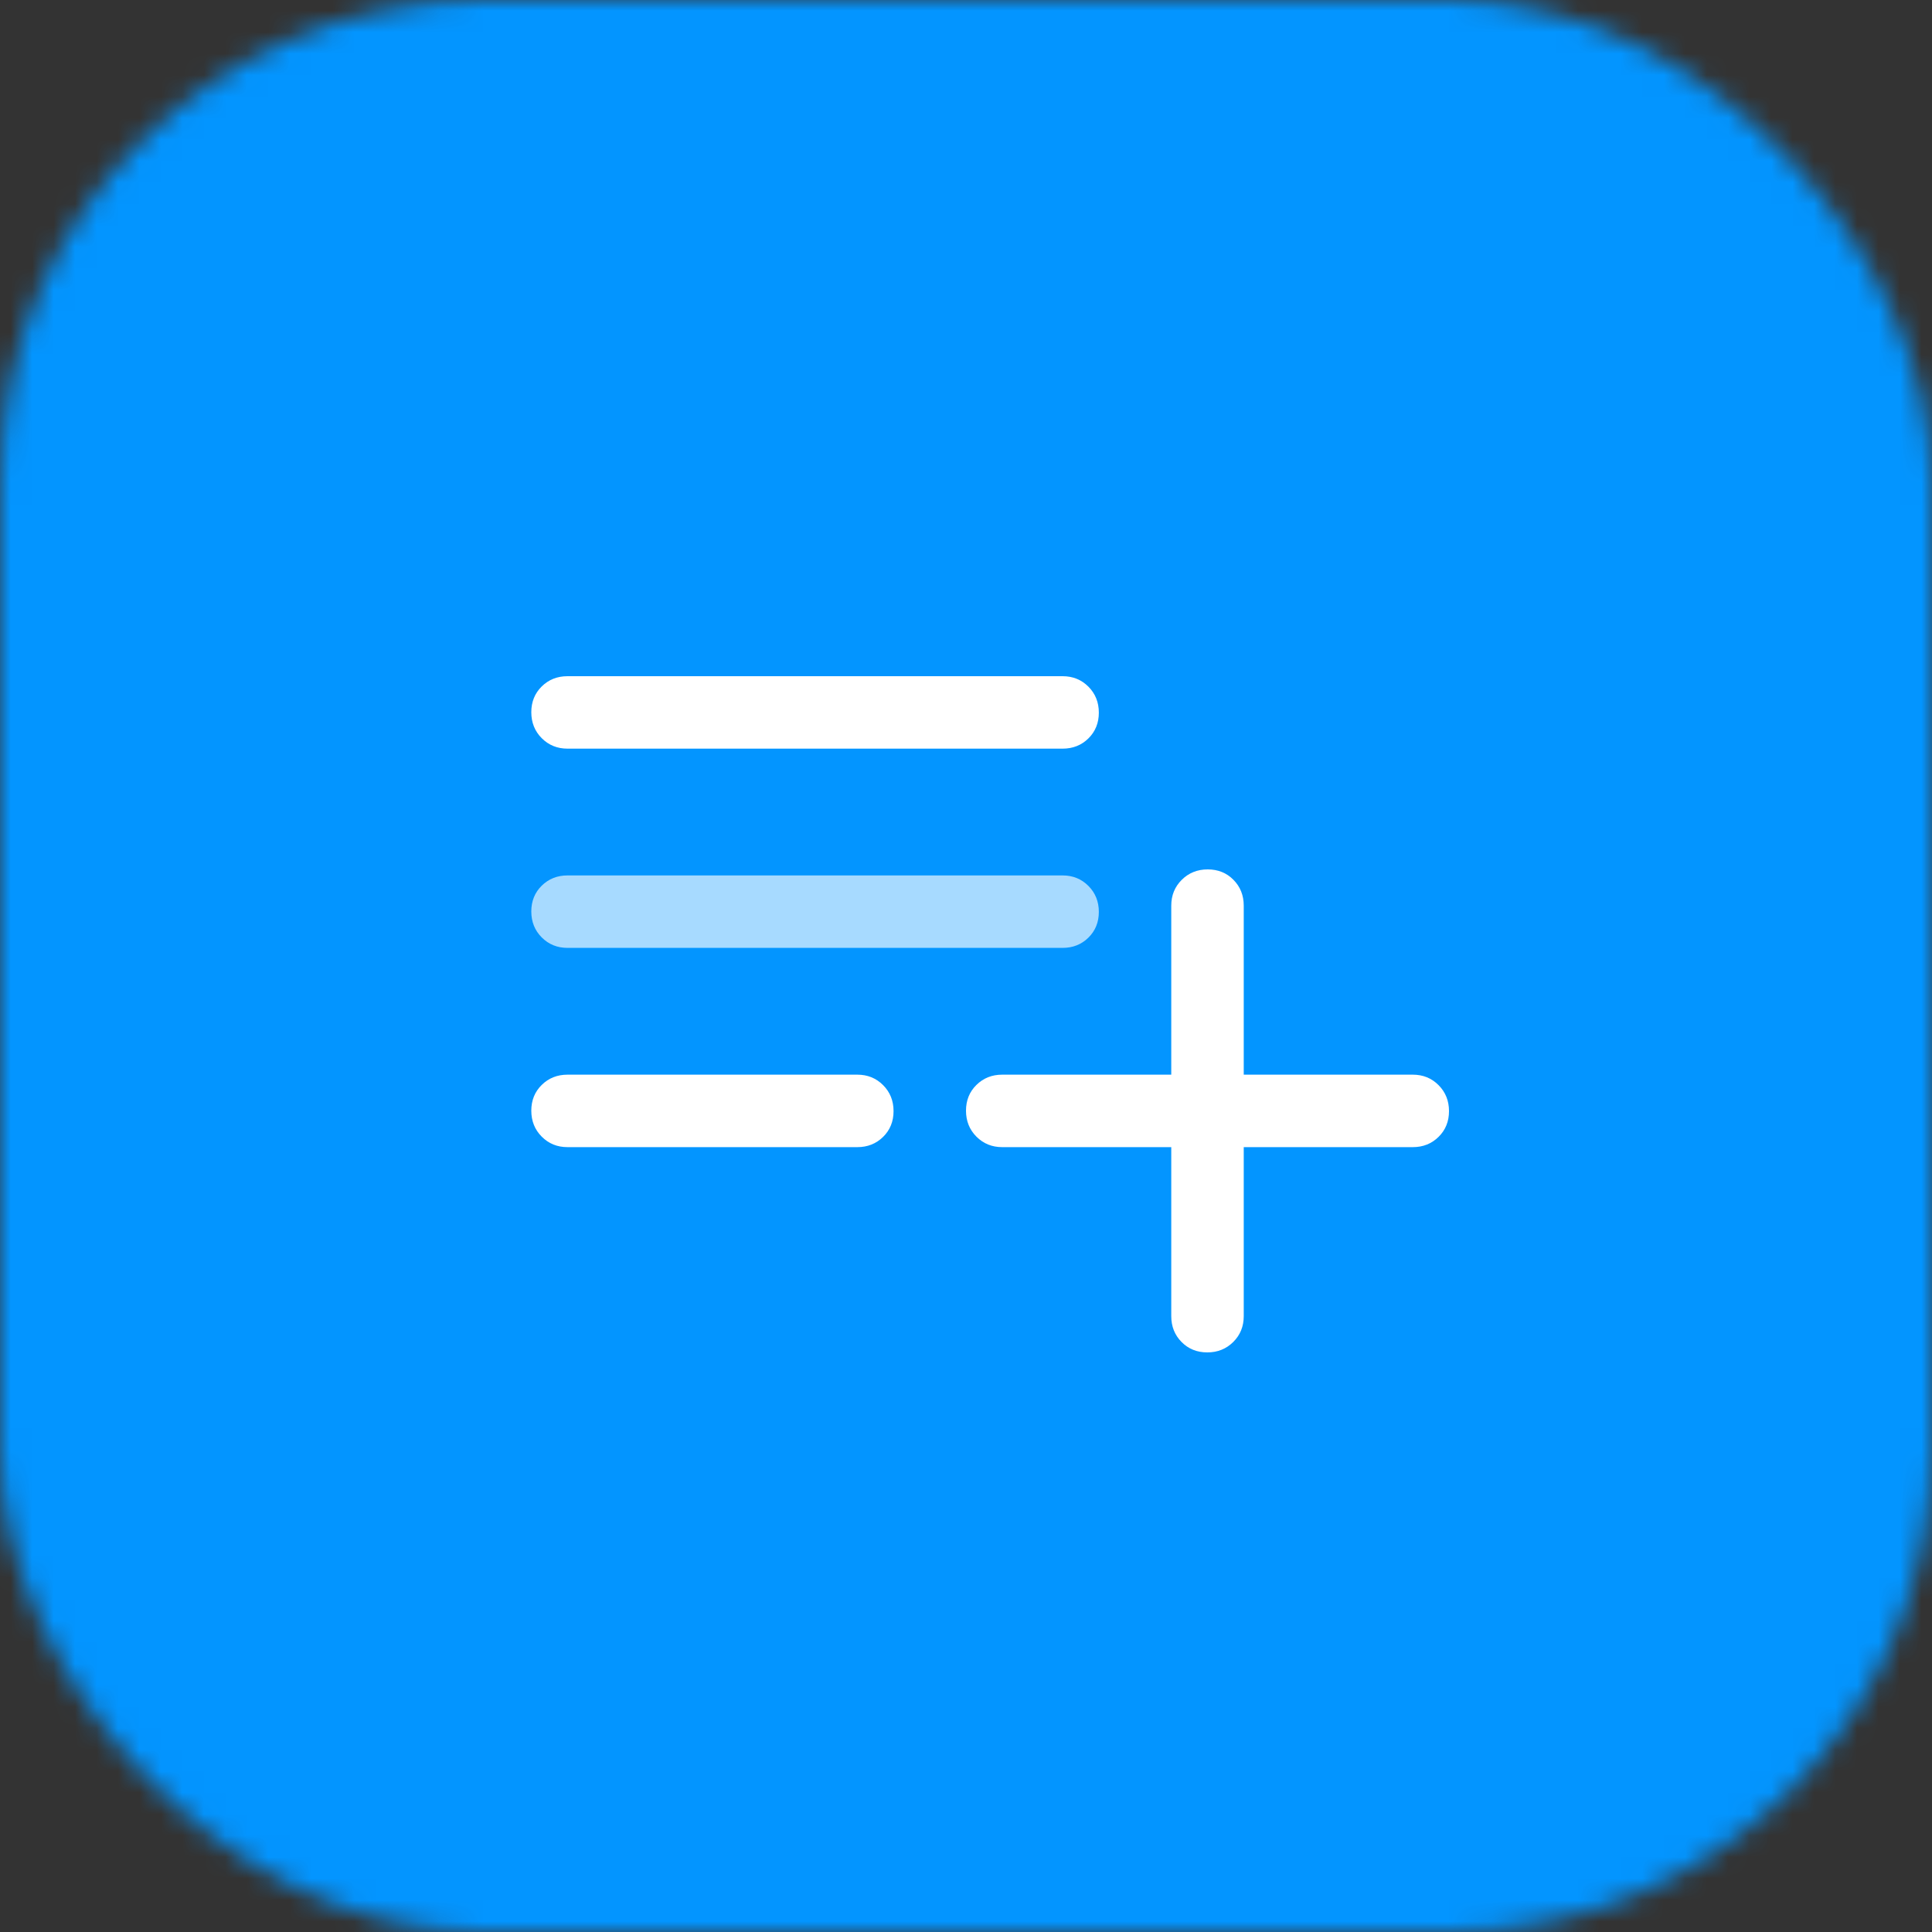
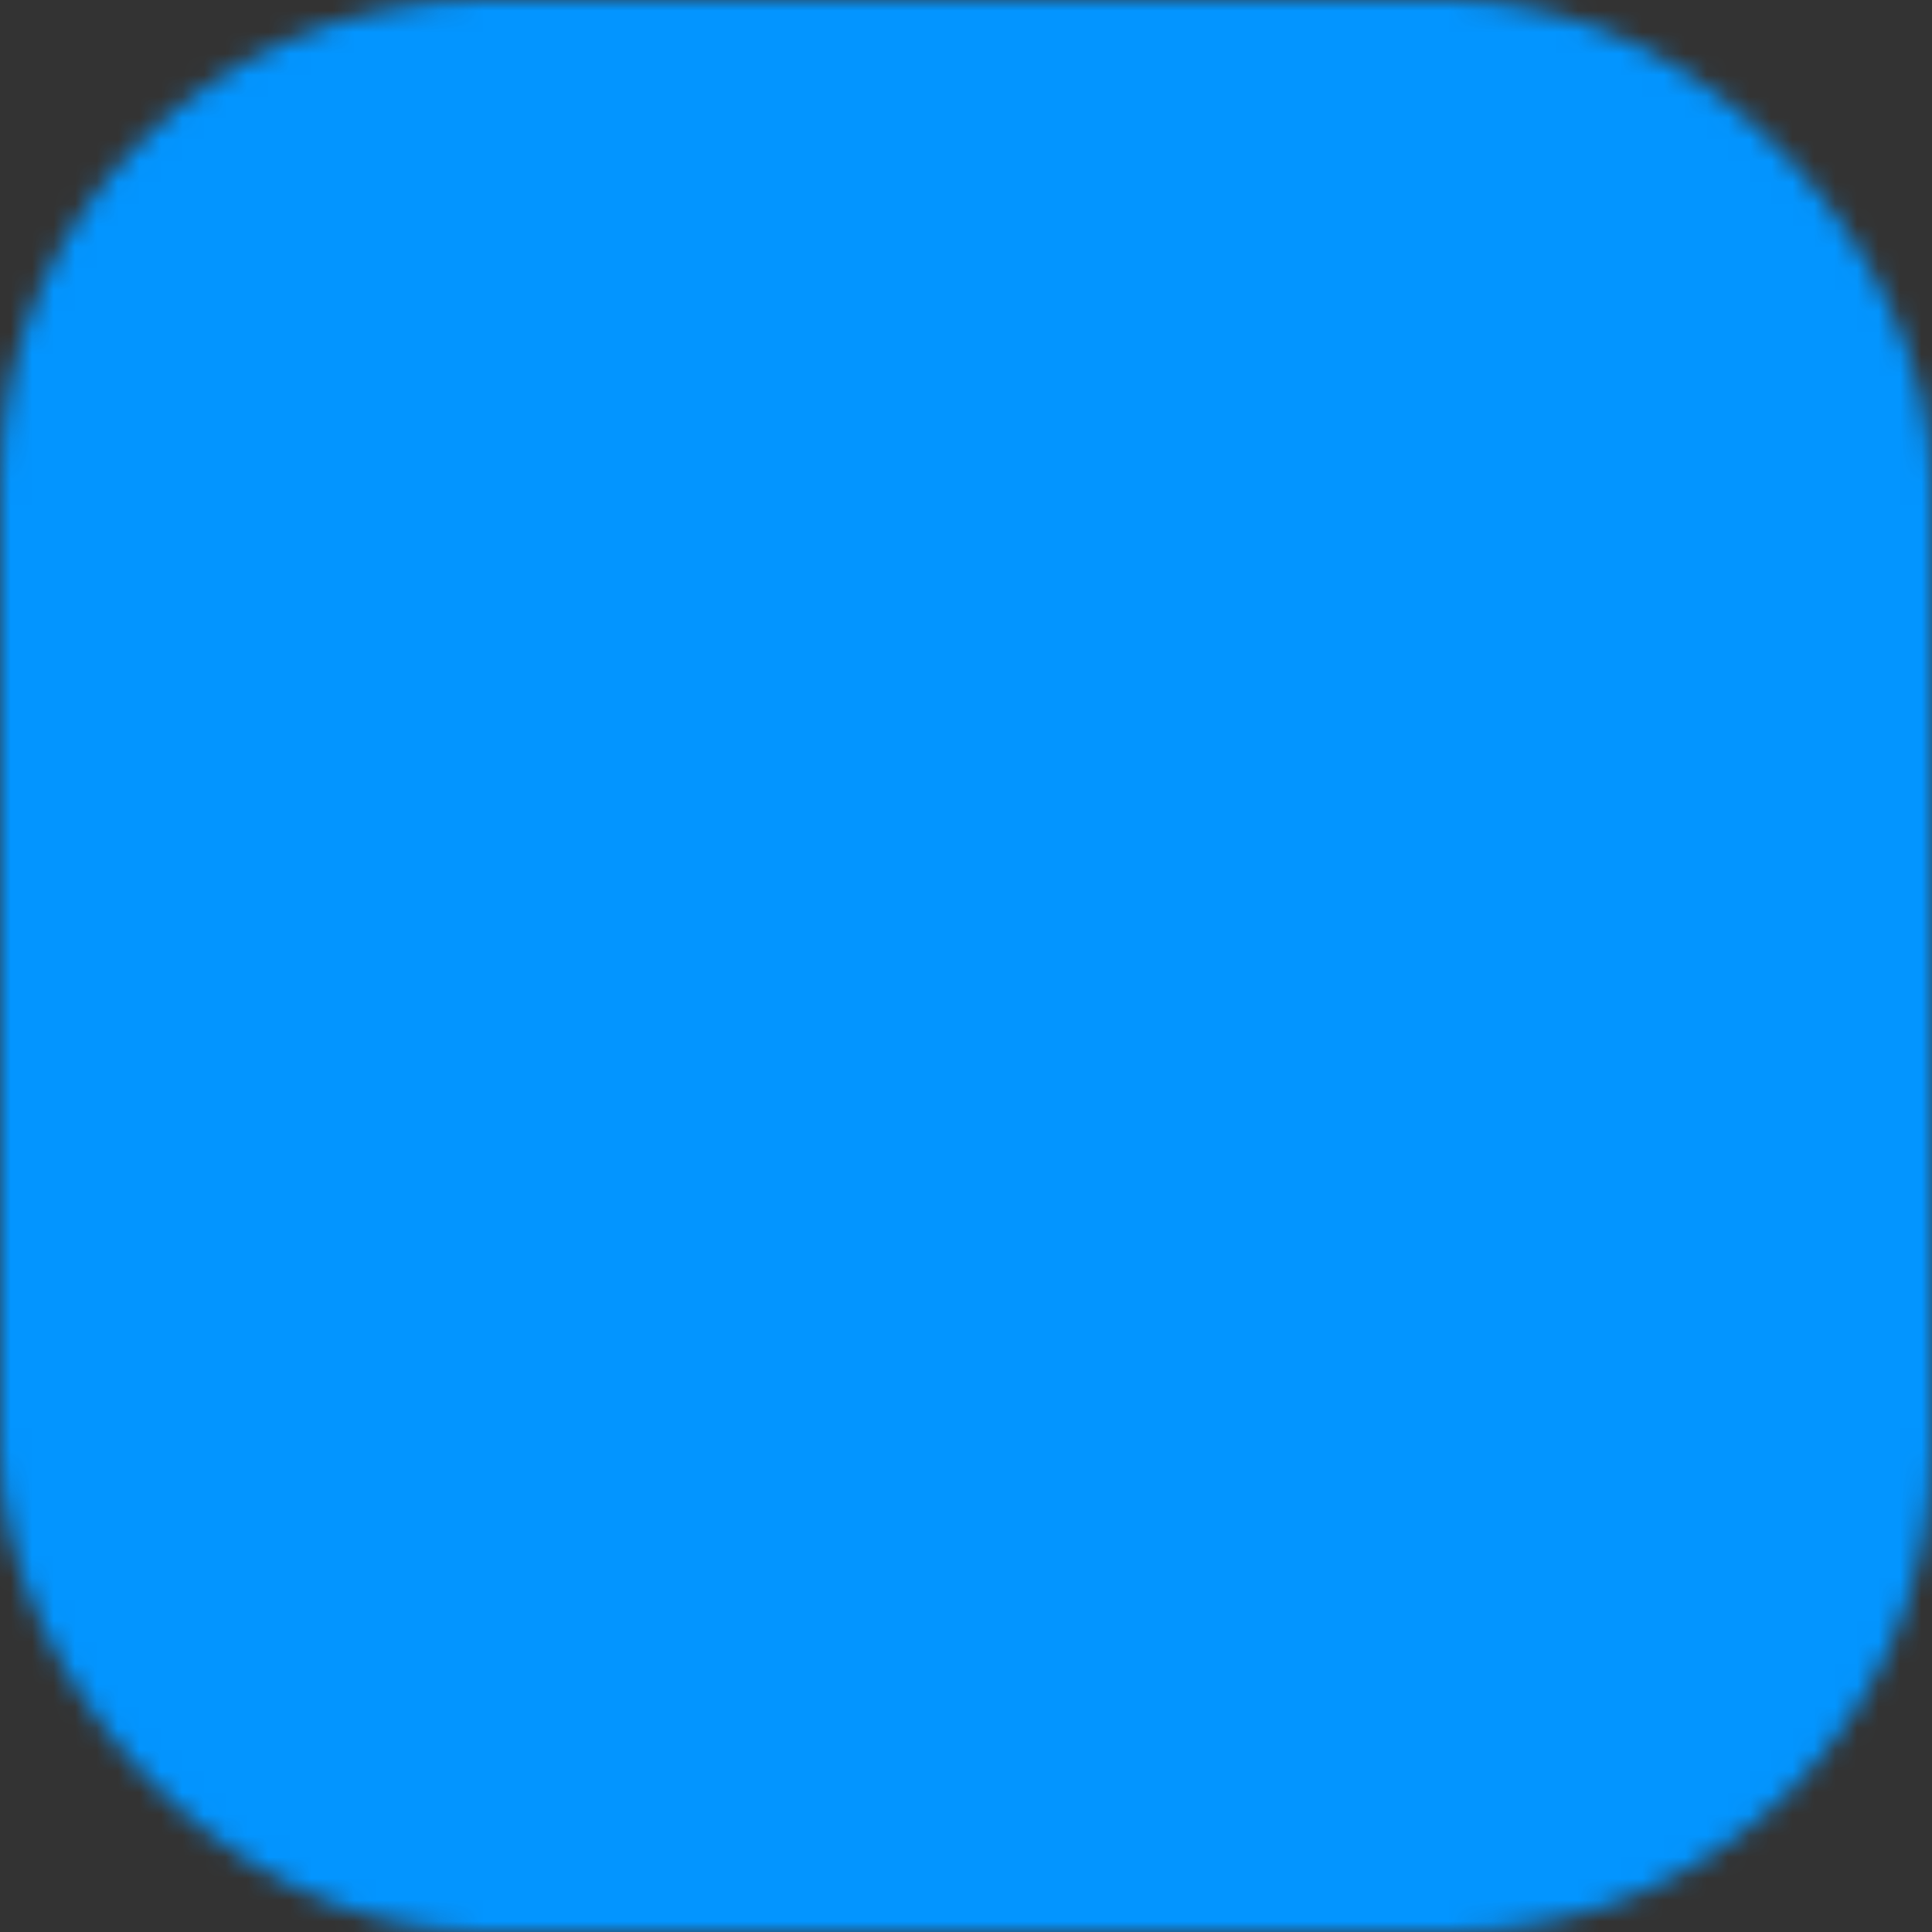
<svg xmlns="http://www.w3.org/2000/svg" width="90" height="90" viewBox="0 0 90 90" fill="none">
  <rect x="0" y="0" width="90" height="90" fill="#333333" stroke="none" />
  <mask id="mask0_2_56" style="mask-type:alpha" maskUnits="userSpaceOnUse" x="0" y="0" width="90" height="90">
    <rect width="90" height="90" rx="22.5" fill="#FF0080" />
  </mask>
  <g mask="url(#mask0_2_56)">
    <rect width="90" height="90" fill="#0395FF" />
-     <path d="M26.438 53.438C25.959 53.438 25.559 53.275 25.235 52.949C24.912 52.624 24.75 52.221 24.75 51.74C24.75 51.259 24.912 50.859 25.235 50.541C25.559 50.222 25.959 50.062 26.438 50.062H39.938C40.416 50.062 40.816 50.225 41.14 50.551C41.463 50.876 41.625 51.279 41.625 51.76C41.625 52.241 41.463 52.641 41.14 52.959C40.816 53.278 40.416 53.438 39.938 53.438H26.438ZM26.438 34.875C25.959 34.875 25.559 34.712 25.235 34.387C24.912 34.062 24.75 33.658 24.75 33.177C24.75 32.697 24.912 32.297 25.235 31.978C25.559 31.659 25.959 31.5 26.438 31.5H49.5C49.978 31.5 50.379 31.663 50.703 31.988C51.026 32.313 51.188 32.717 51.188 33.198C51.188 33.678 51.026 34.078 50.703 34.397C50.379 34.716 49.978 34.875 49.5 34.875H26.438ZM56.24 63C55.759 63 55.359 62.838 55.041 62.515C54.722 62.191 54.562 61.791 54.562 61.312V53.438H46.688C46.209 53.438 45.809 53.275 45.485 52.949C45.162 52.624 45 52.221 45 51.74C45 51.259 45.162 50.859 45.485 50.541C45.809 50.222 46.209 50.062 46.688 50.062H54.562V42.188C54.562 41.709 54.725 41.309 55.051 40.985C55.376 40.662 55.779 40.5 56.26 40.5C56.741 40.5 57.141 40.662 57.459 40.985C57.778 41.309 57.938 41.709 57.938 42.188V50.062H65.812C66.291 50.062 66.692 50.225 67.015 50.551C67.338 50.876 67.5 51.279 67.5 51.76C67.5 52.241 67.338 52.641 67.015 52.959C66.692 53.278 66.291 53.438 65.812 53.438H57.938V61.312C57.938 61.791 57.775 62.191 57.449 62.515C57.124 62.838 56.721 63 56.24 63Z" fill="white" />
-     <path d="M25.235 43.668C25.559 43.993 25.959 44.156 26.438 44.156H49.5C49.978 44.156 50.379 43.997 50.703 43.678C51.026 43.359 51.188 42.96 51.188 42.479C51.188 41.998 51.026 41.595 50.703 41.27C50.379 40.944 49.978 40.781 49.5 40.781H26.438C25.959 40.781 25.559 40.941 25.235 41.259C24.912 41.578 24.75 41.978 24.75 42.459C24.75 42.94 24.912 43.343 25.235 43.668Z" fill="#A7DAFF" />
  </g>
</svg>